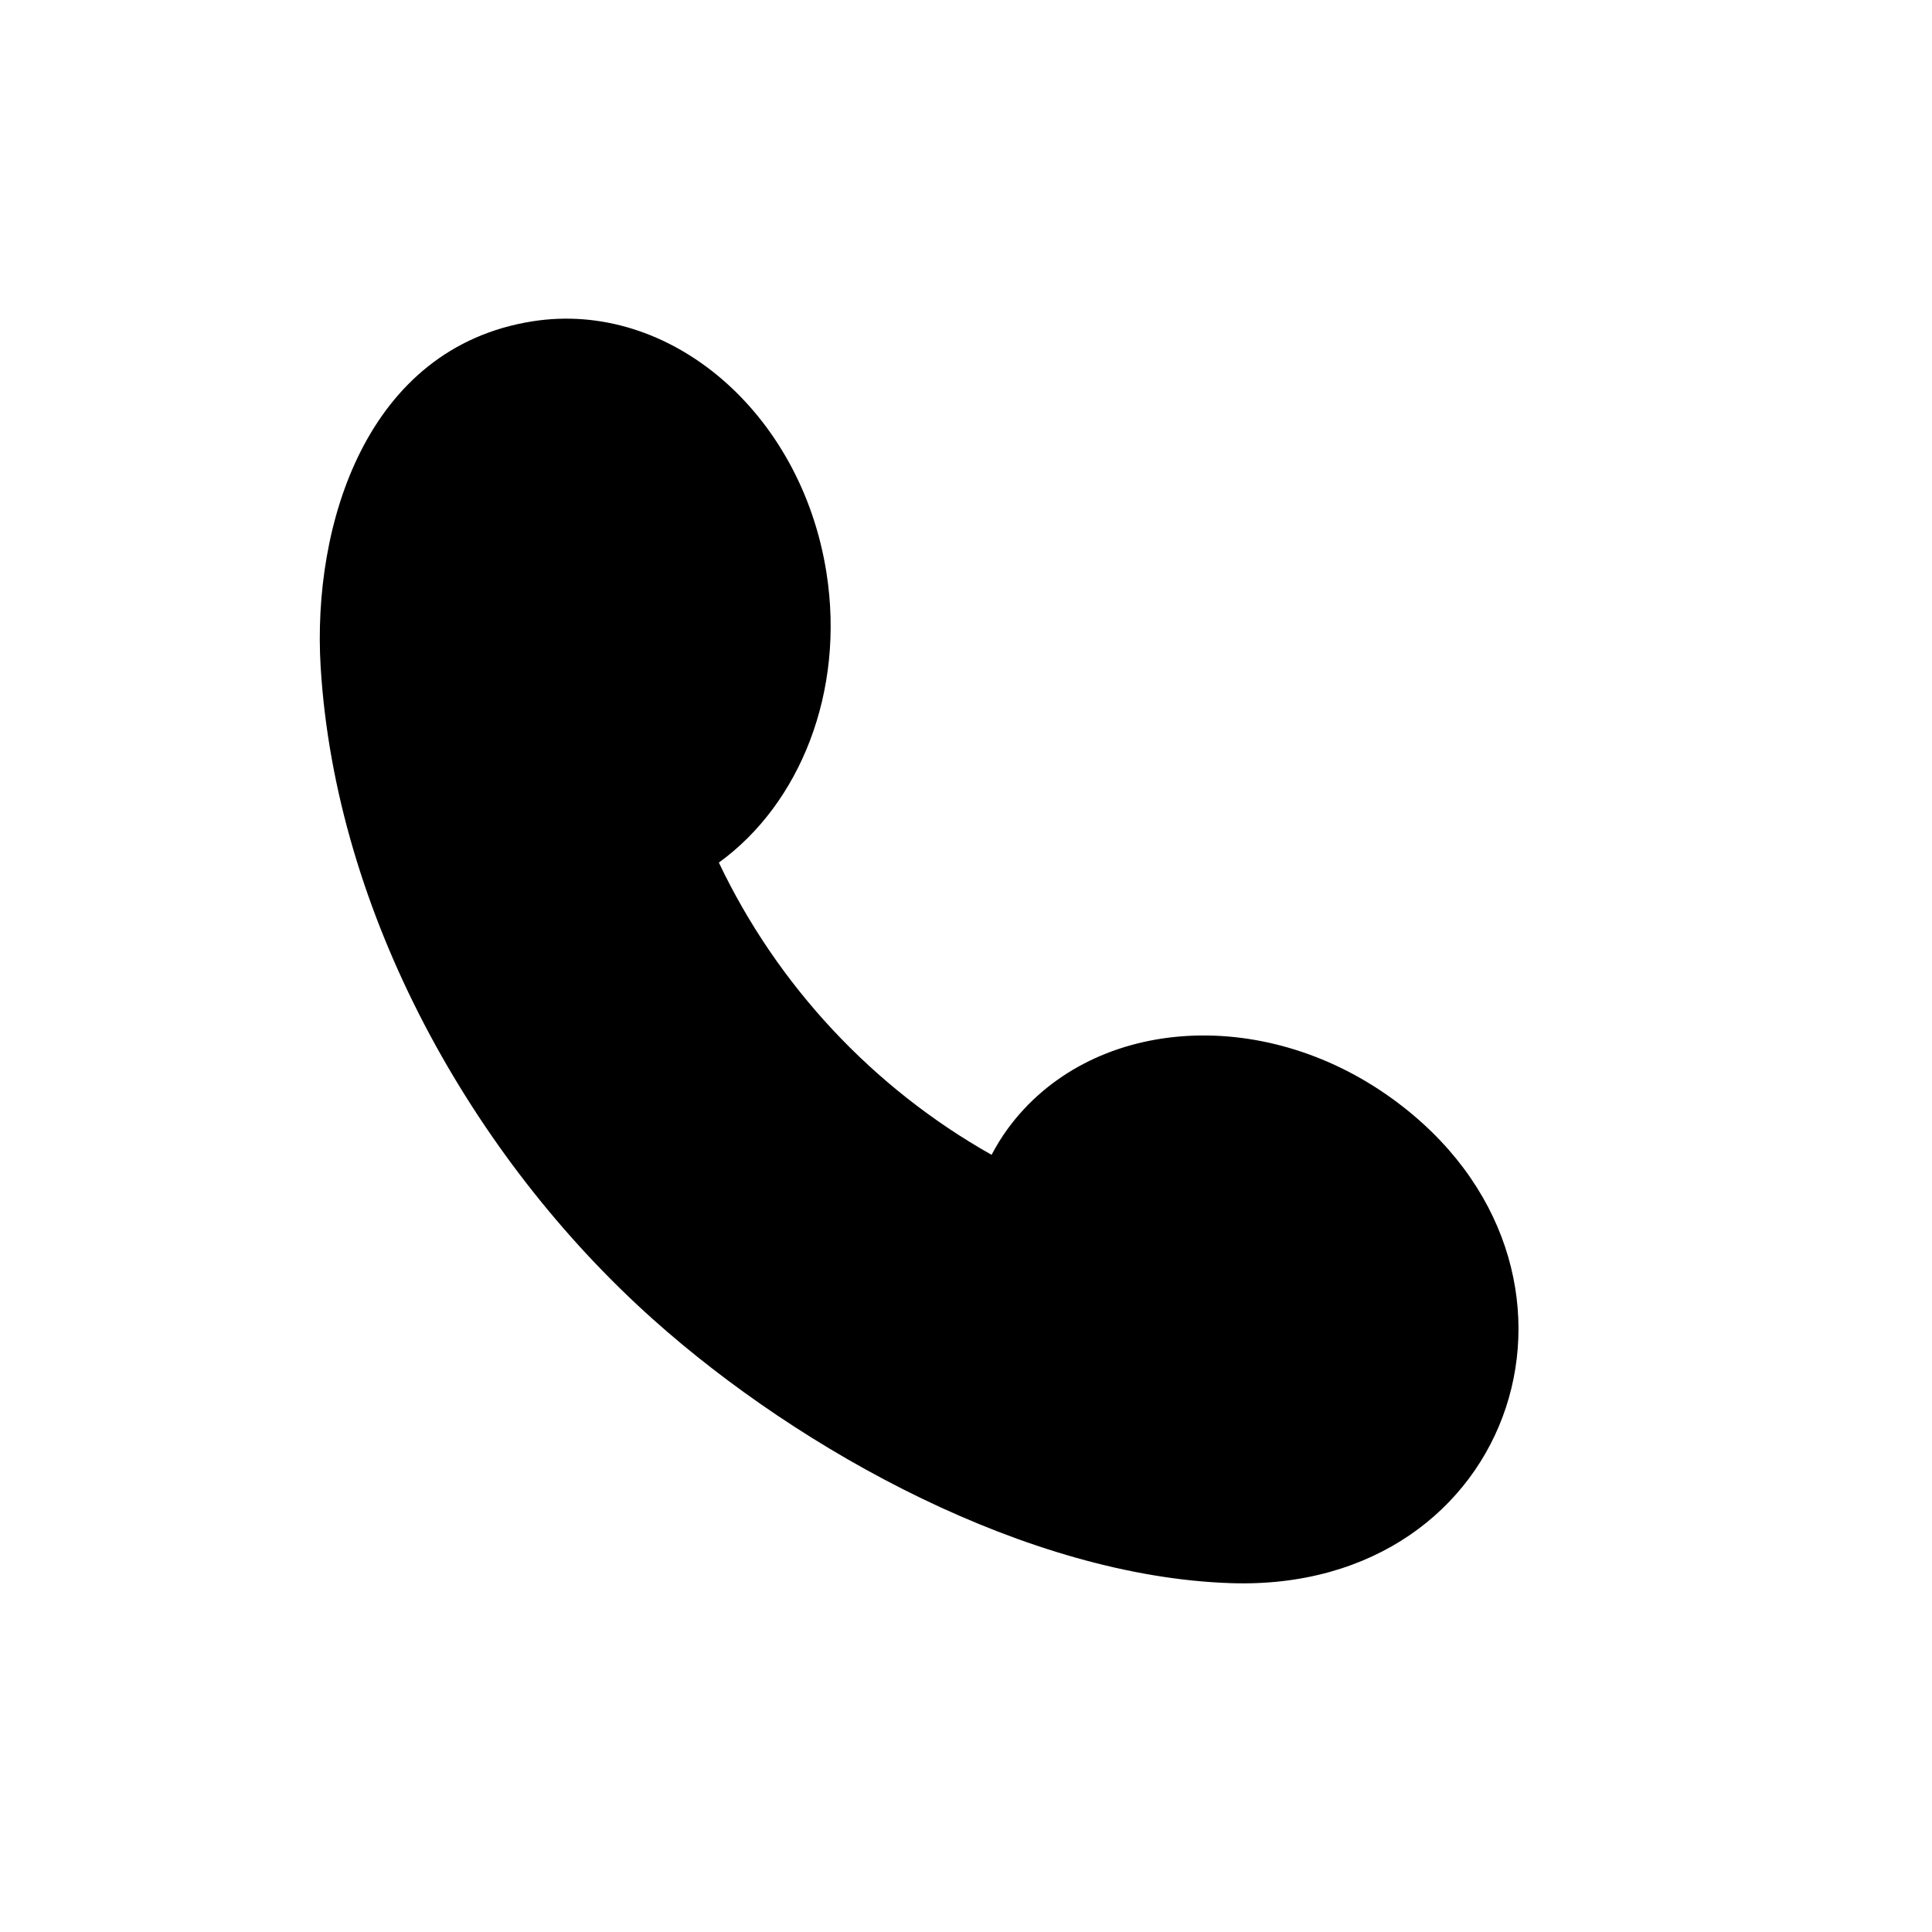
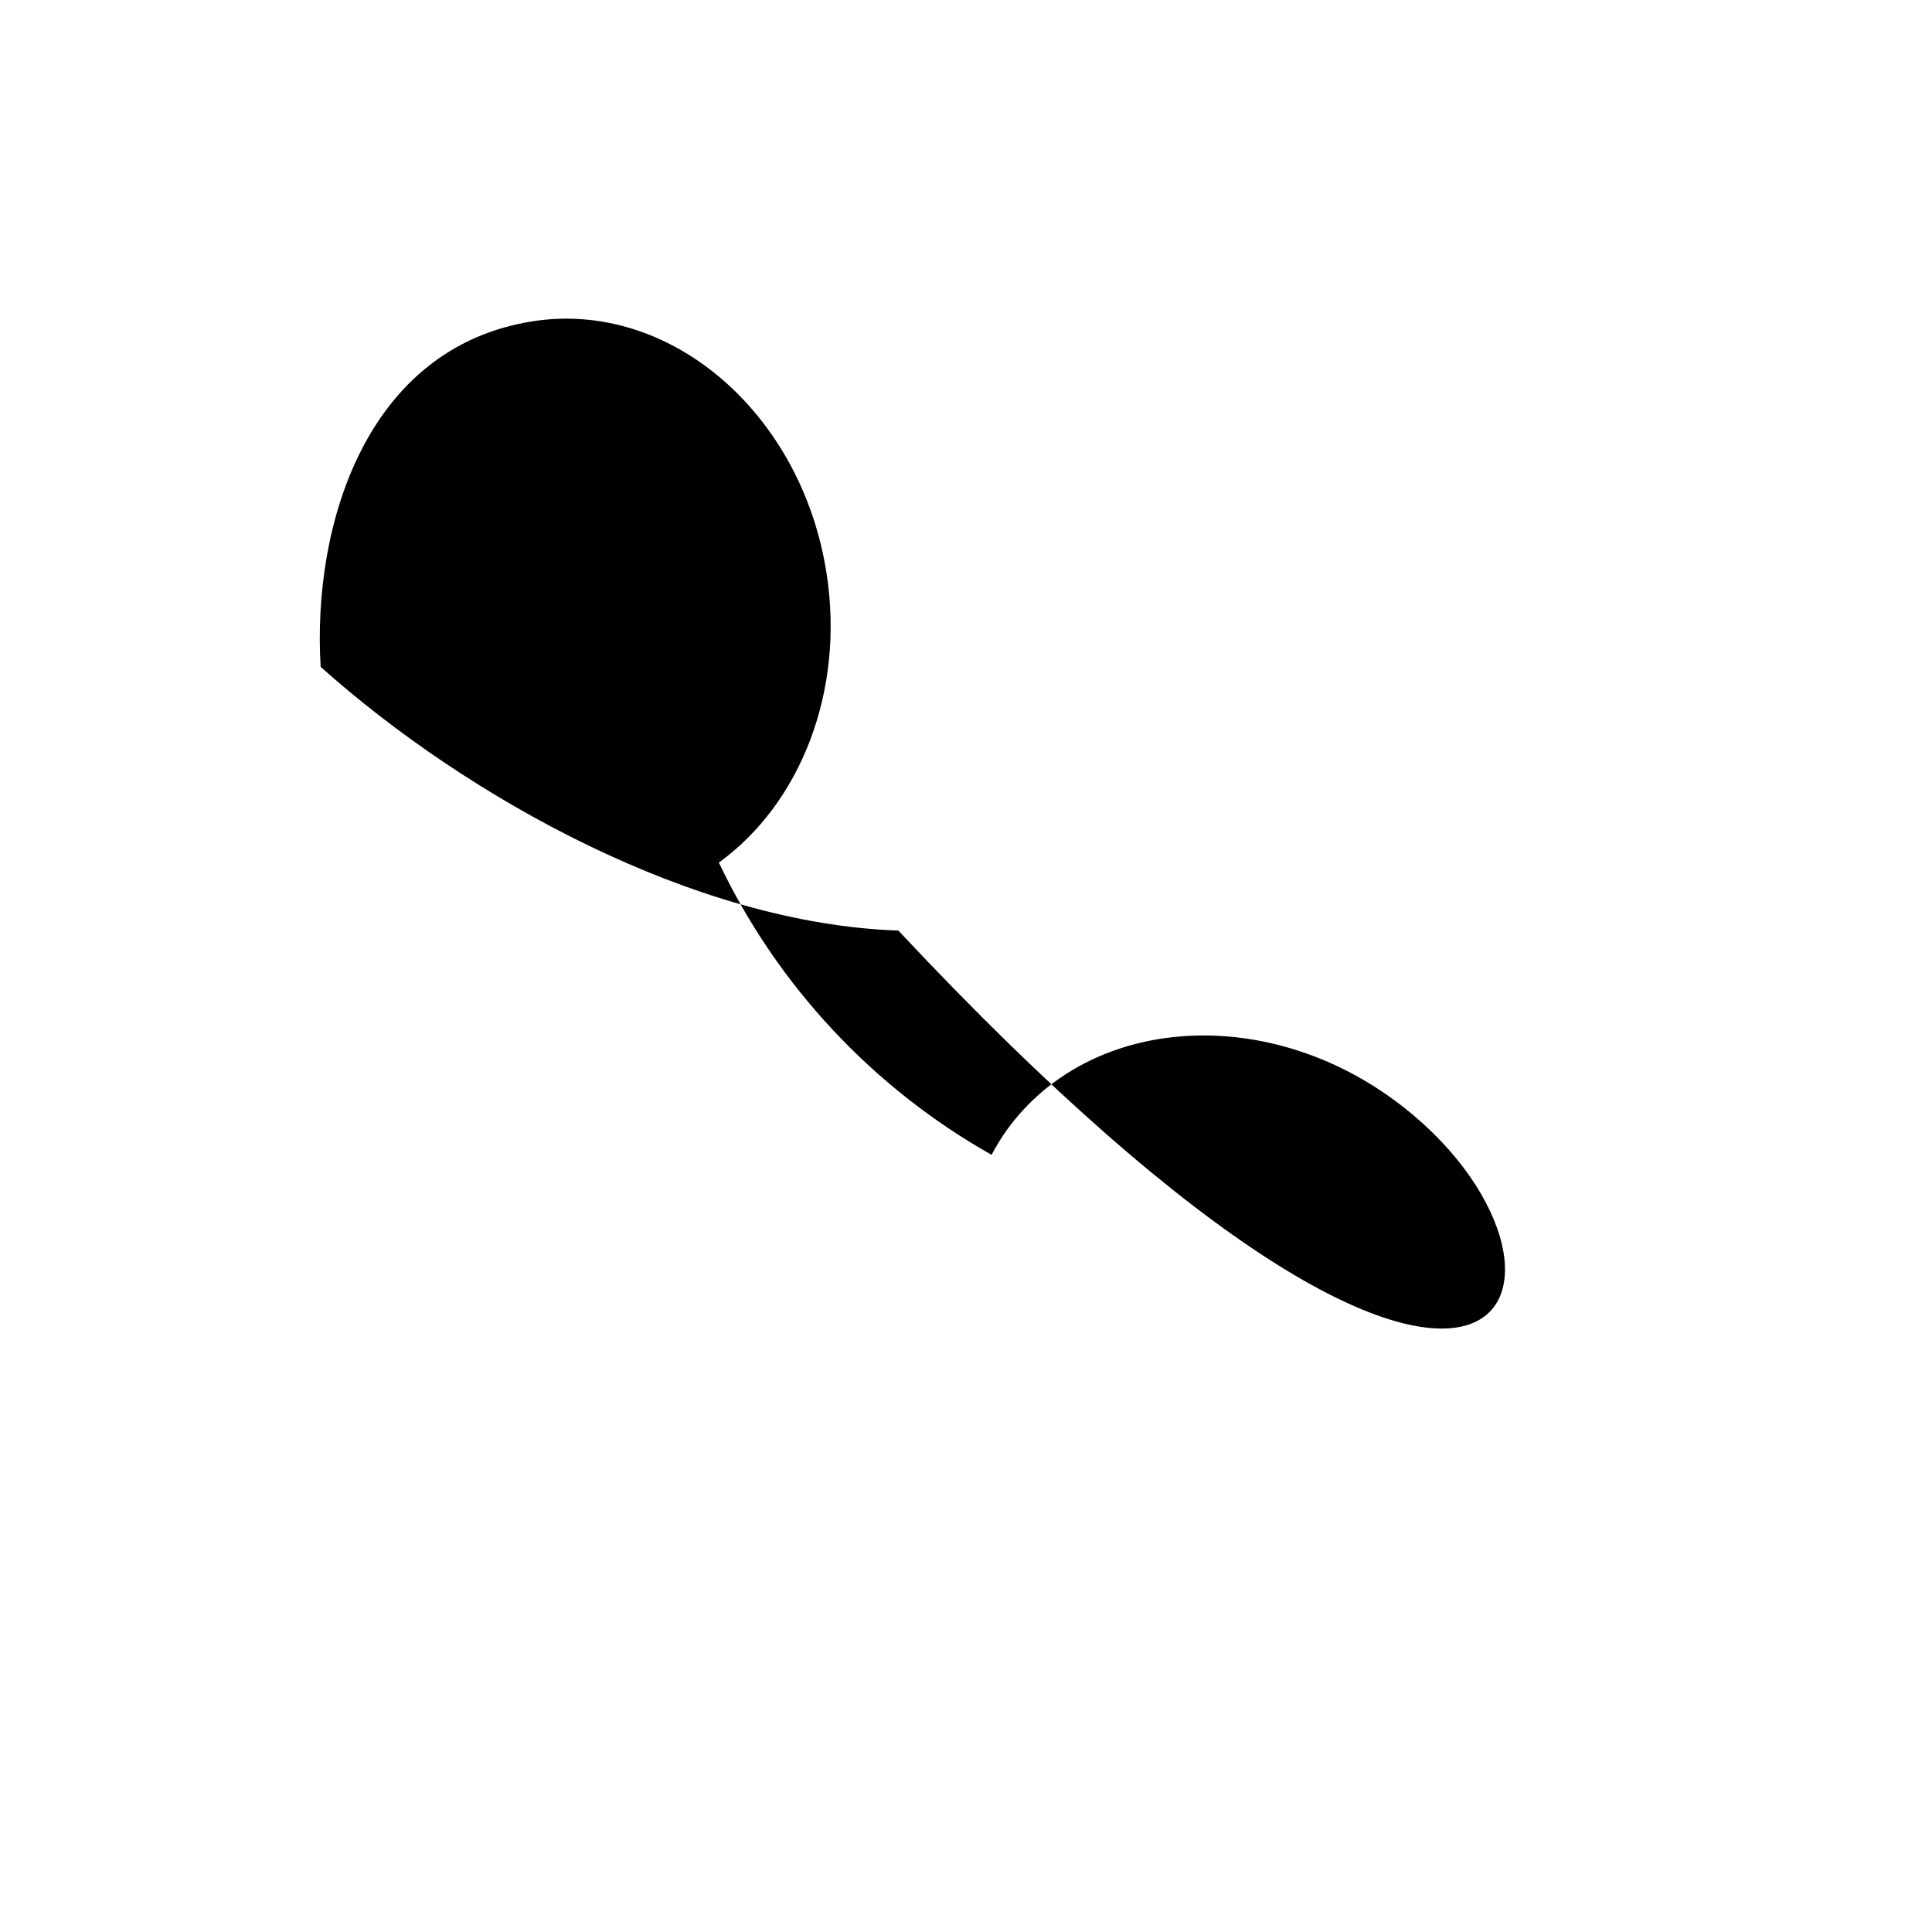
<svg xmlns="http://www.w3.org/2000/svg" version="1.1" id="Capa_1" x="0px" y="0px" width="64px" height="64px" viewBox="0 0 64 64" enable-background="new 0 0 64 64" xml:space="preserve">
-   <path d="M46.14,36.41c-4.349-3.164-10.066-2.716-12.771,1c-0.197,0.271-0.367,0.555-0.522,0.845  c-3.921-2.212-7.093-5.598-9.034-9.681c2.681-1.938,4.187-5.653,3.564-9.607c-0.837-5.312-5.197-9.039-9.738-8.323  c-5.506,0.868-7.302,6.748-7.017,11.447c0.495,8.144,4.995,16.237,11.017,21.619c4.905,4.383,12.429,8.514,19.136,8.734  C50.296,52.757,53.761,41.955,46.14,36.41z" />
+   <path d="M46.14,36.41c-4.349-3.164-10.066-2.716-12.771,1c-0.197,0.271-0.367,0.555-0.522,0.845  c-3.921-2.212-7.093-5.598-9.034-9.681c2.681-1.938,4.187-5.653,3.564-9.607c-0.837-5.312-5.197-9.039-9.738-8.323  c-5.506,0.868-7.302,6.748-7.017,11.447c4.905,4.383,12.429,8.514,19.136,8.734  C50.296,52.757,53.761,41.955,46.14,36.41z" />
</svg>